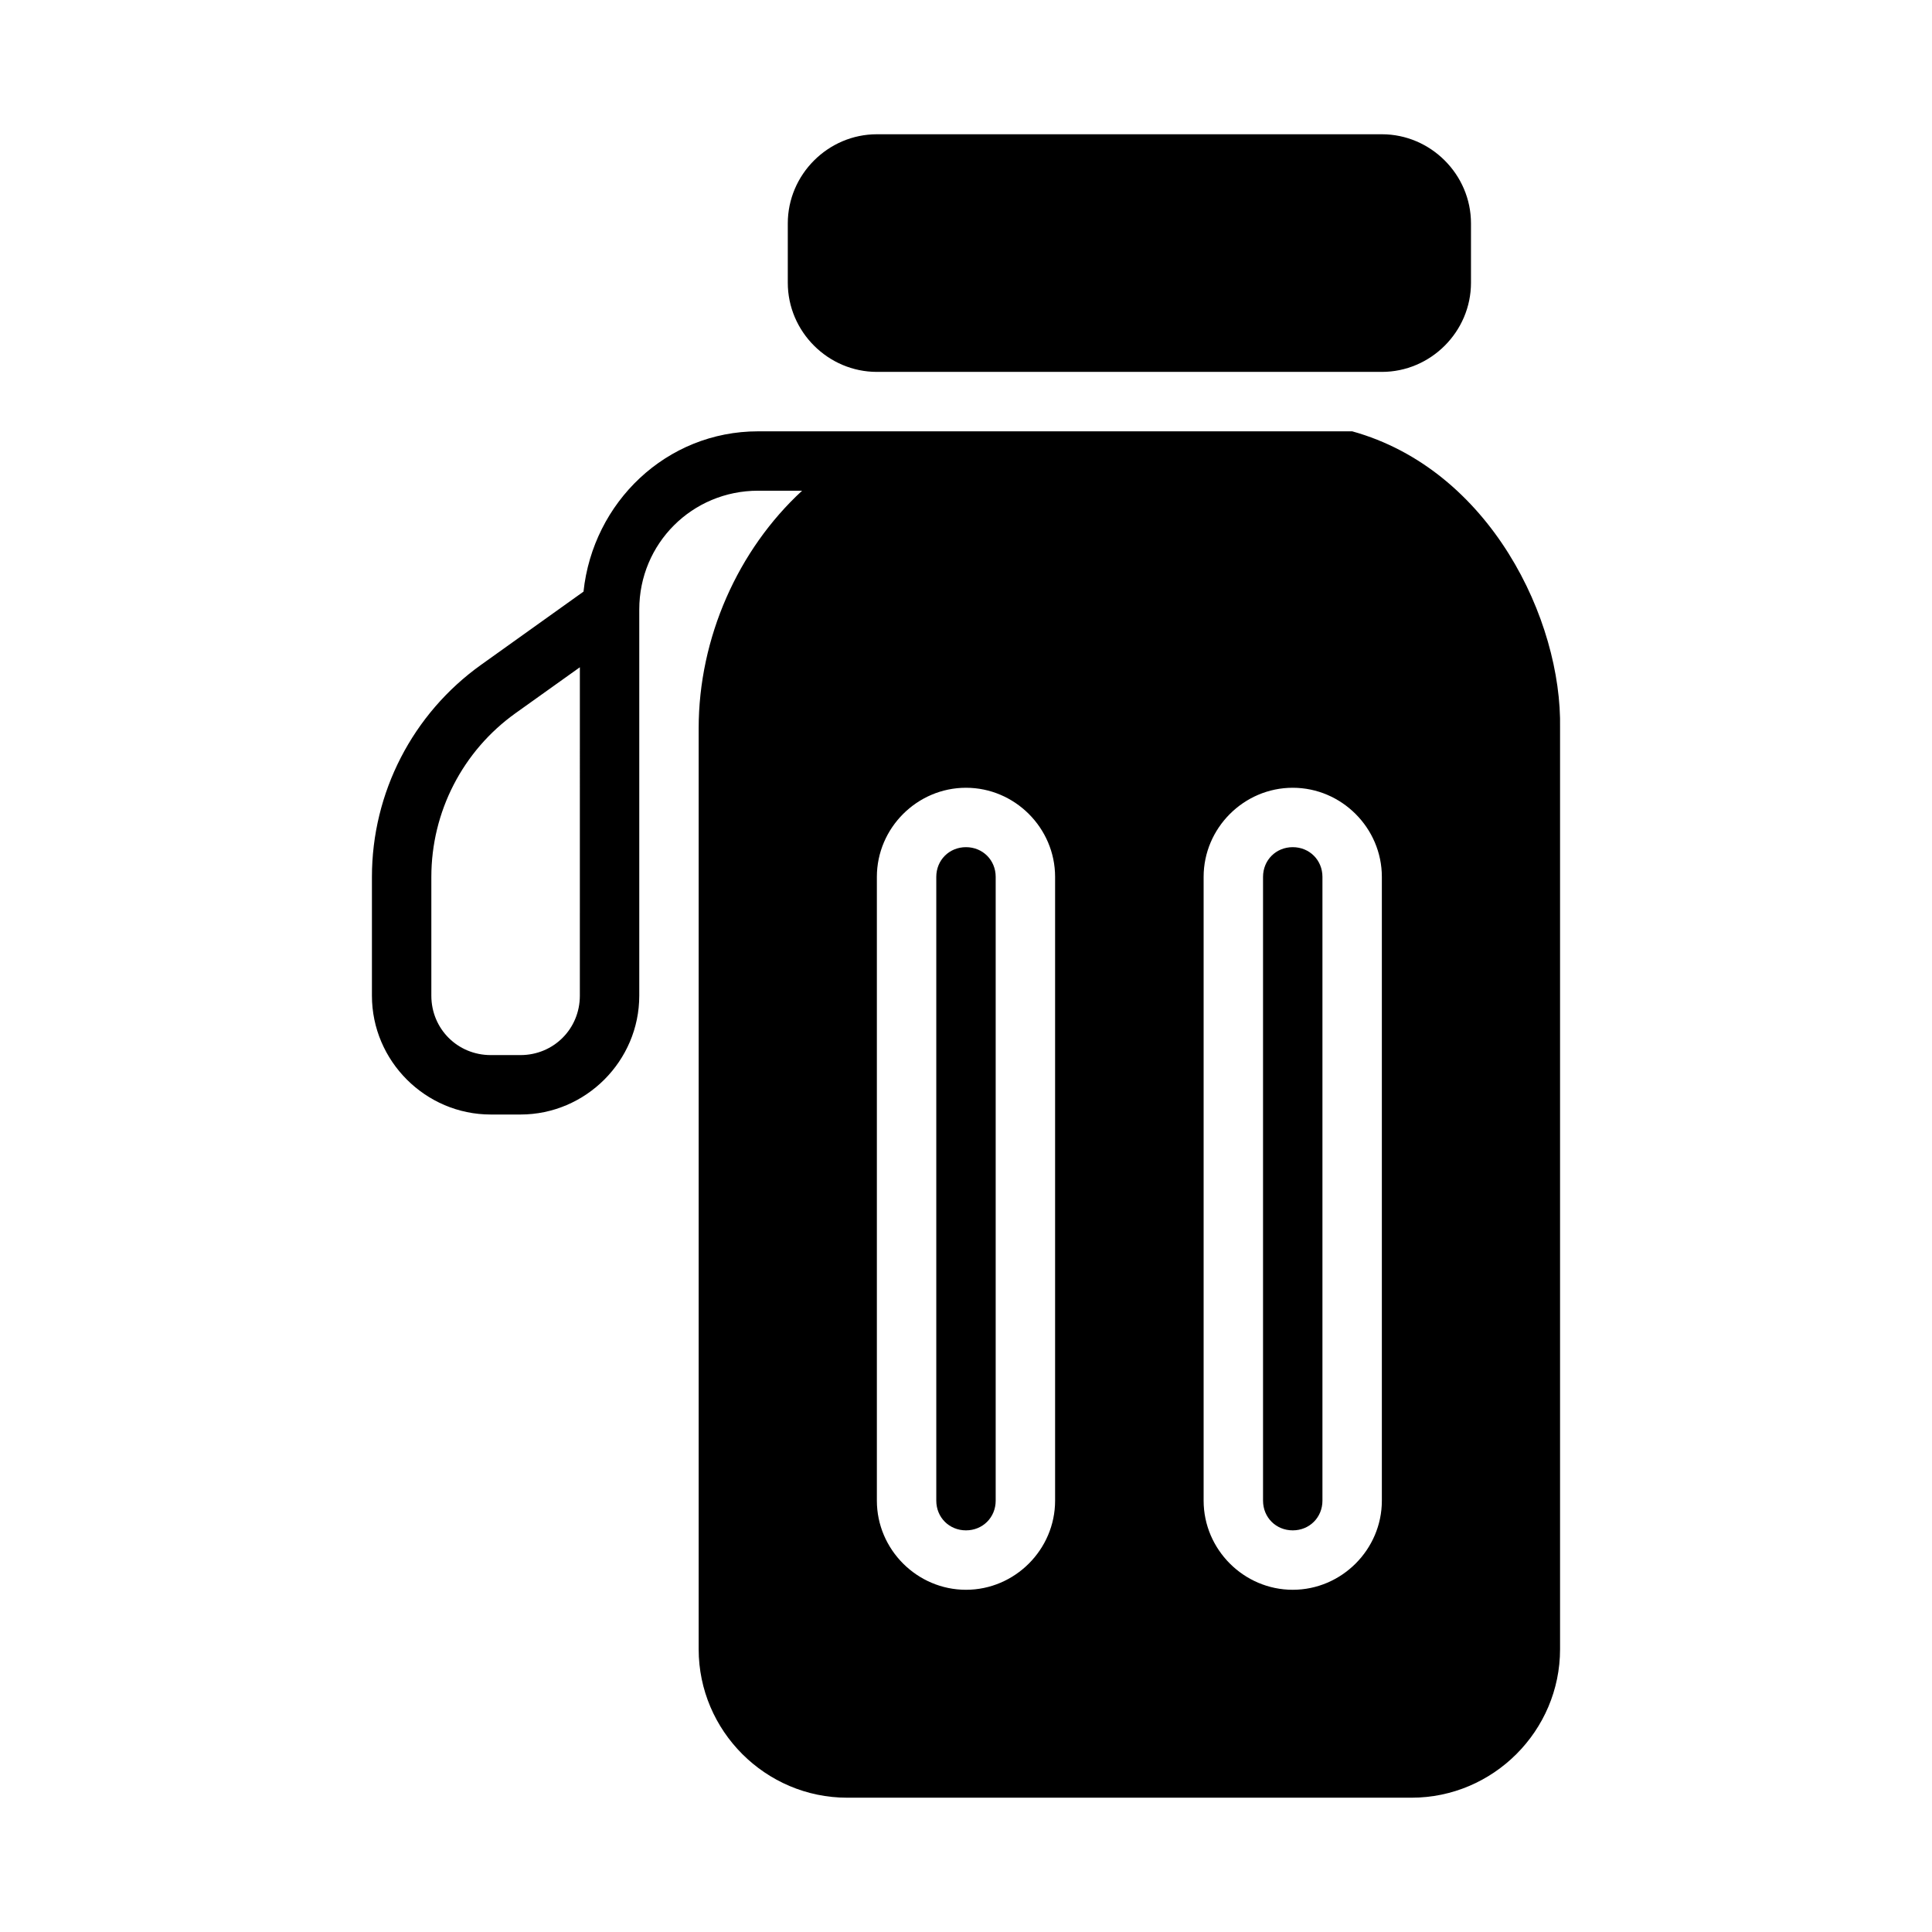
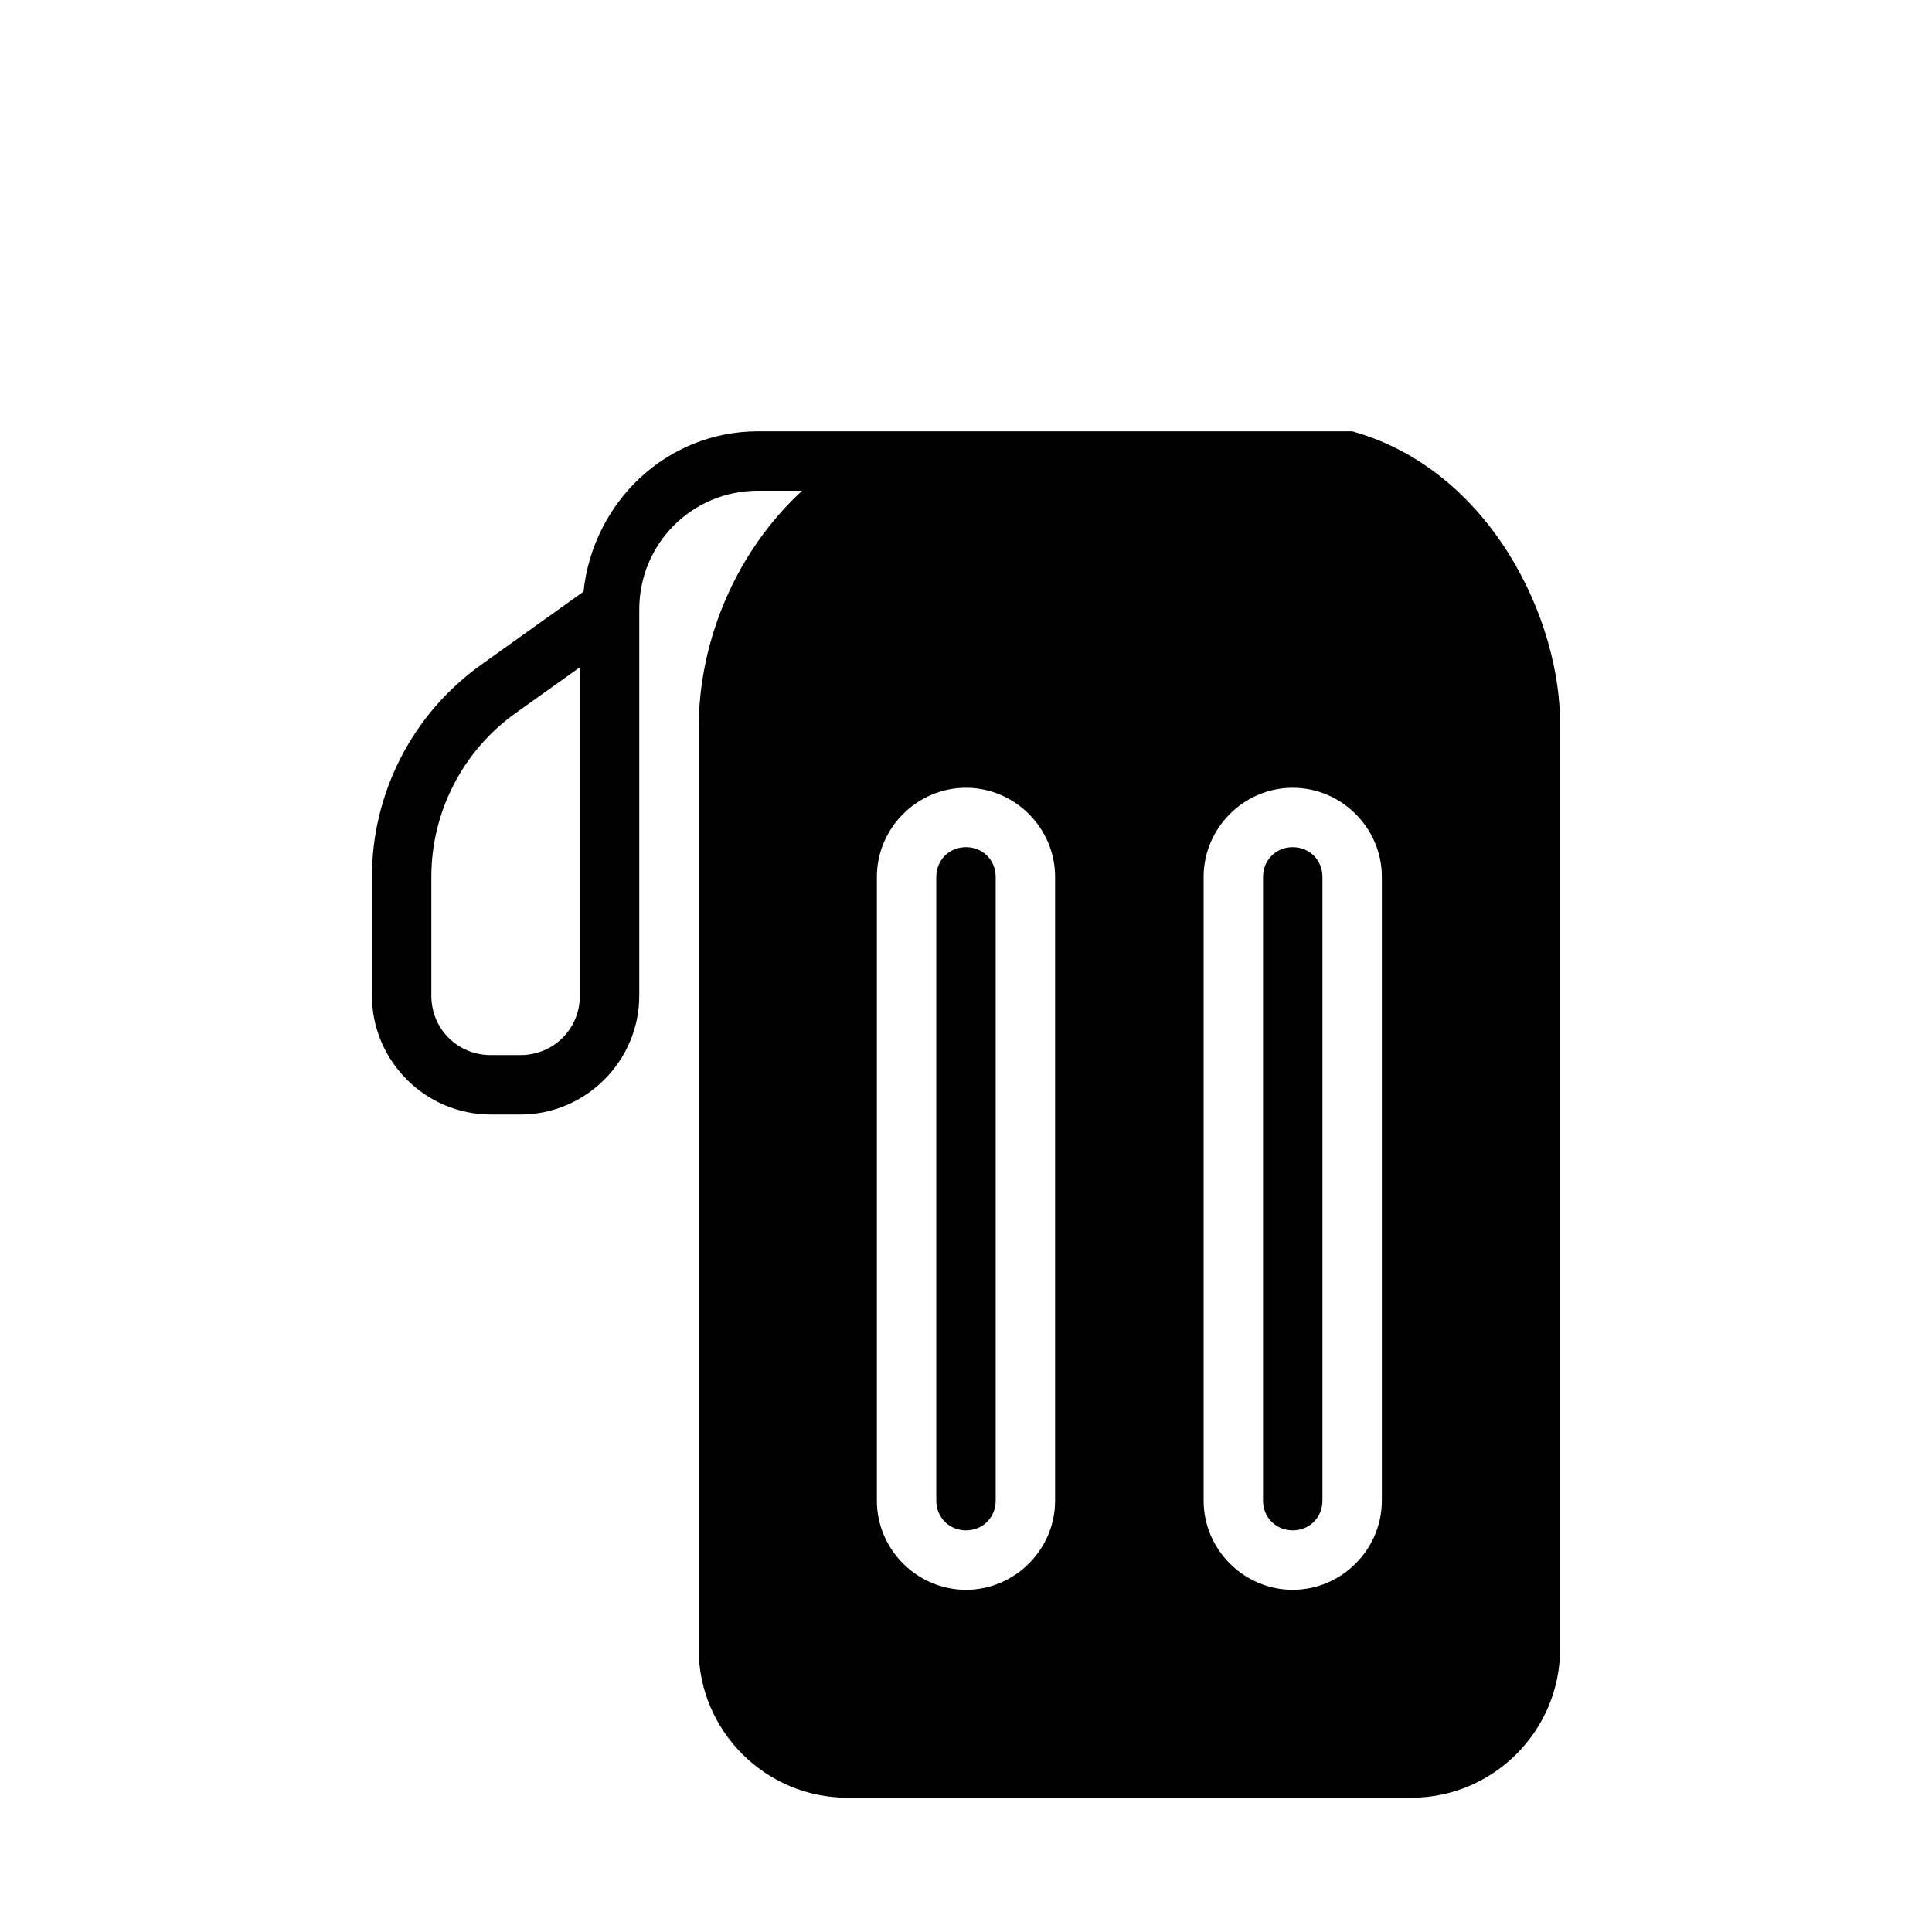
<svg xmlns="http://www.w3.org/2000/svg" fill="#000000" width="800px" height="800px" version="1.1" viewBox="144 144 512 512">
  <g fill-rule="evenodd">
    <path d="m502.33 258.3c36.531 10.133 55.664 49.977 55.102 78.719v244.03c0 21.645-17.715 39.359-39.359 39.359h-149.56c-21.645 0-39.359-17.715-39.359-39.359v-244.03c0-24.008 10.438-47.344 27.414-62.977h-11.668c-17.484 0-31.488 14.004-31.488 31.488v102.34c0 17.297-14.191 31.488-31.488 31.488h-7.871c-17.297 0-31.488-14.191-31.488-31.488v-31.488c0-22.297 10.777-43.238 28.918-56.195l27.152-19.402c2.508-23.668 21.953-42.48 46.262-42.48zm-204.66 62.531-17.035 12.16c-14.016 10.012-22.324 26.164-22.324 43.387v31.488c0 8.789 6.957 15.742 15.742 15.742h7.871c8.789 0 15.742-6.957 15.742-15.742zm188.92 31.934c-12.949 0-23.617 10.668-23.617 23.617v165.31c0 12.949 10.664 23.617 23.617 23.617 12.949 0 23.617-10.668 23.617-23.617v-165.31c0-12.949-10.664-23.617-23.617-23.617zm-86.594 0c-12.949 0-23.617 10.668-23.617 23.617v165.31c0 12.949 10.664 23.617 23.617 23.617 12.949 0 23.617-10.668 23.617-23.617v-165.31c0-12.949-10.664-23.617-23.617-23.617zm86.594 15.742c4.441 0 7.871 3.43 7.871 7.871v165.31c0 4.441-3.43 7.871-7.871 7.871-4.441 0-7.871-3.43-7.871-7.871v-165.31c0-4.441 3.43-7.871 7.871-7.871zm-86.594 0c4.441 0 7.871 3.43 7.871 7.871v165.31c0 4.441-3.43 7.871-7.871 7.871-4.441 0-7.871-3.43-7.871-7.871v-165.31c0-4.441 3.43-7.871 7.871-7.871z" />
-     <path d="m510.21 179.58c12.945 0 23.617 10.668 23.617 23.617v15.742c0 12.945-10.668 23.617-23.617 23.617h-133.82c-12.945 0-23.617-10.668-23.617-23.617v-15.742c0-12.945 10.668-23.617 23.617-23.617z" />
  </g>
</svg>